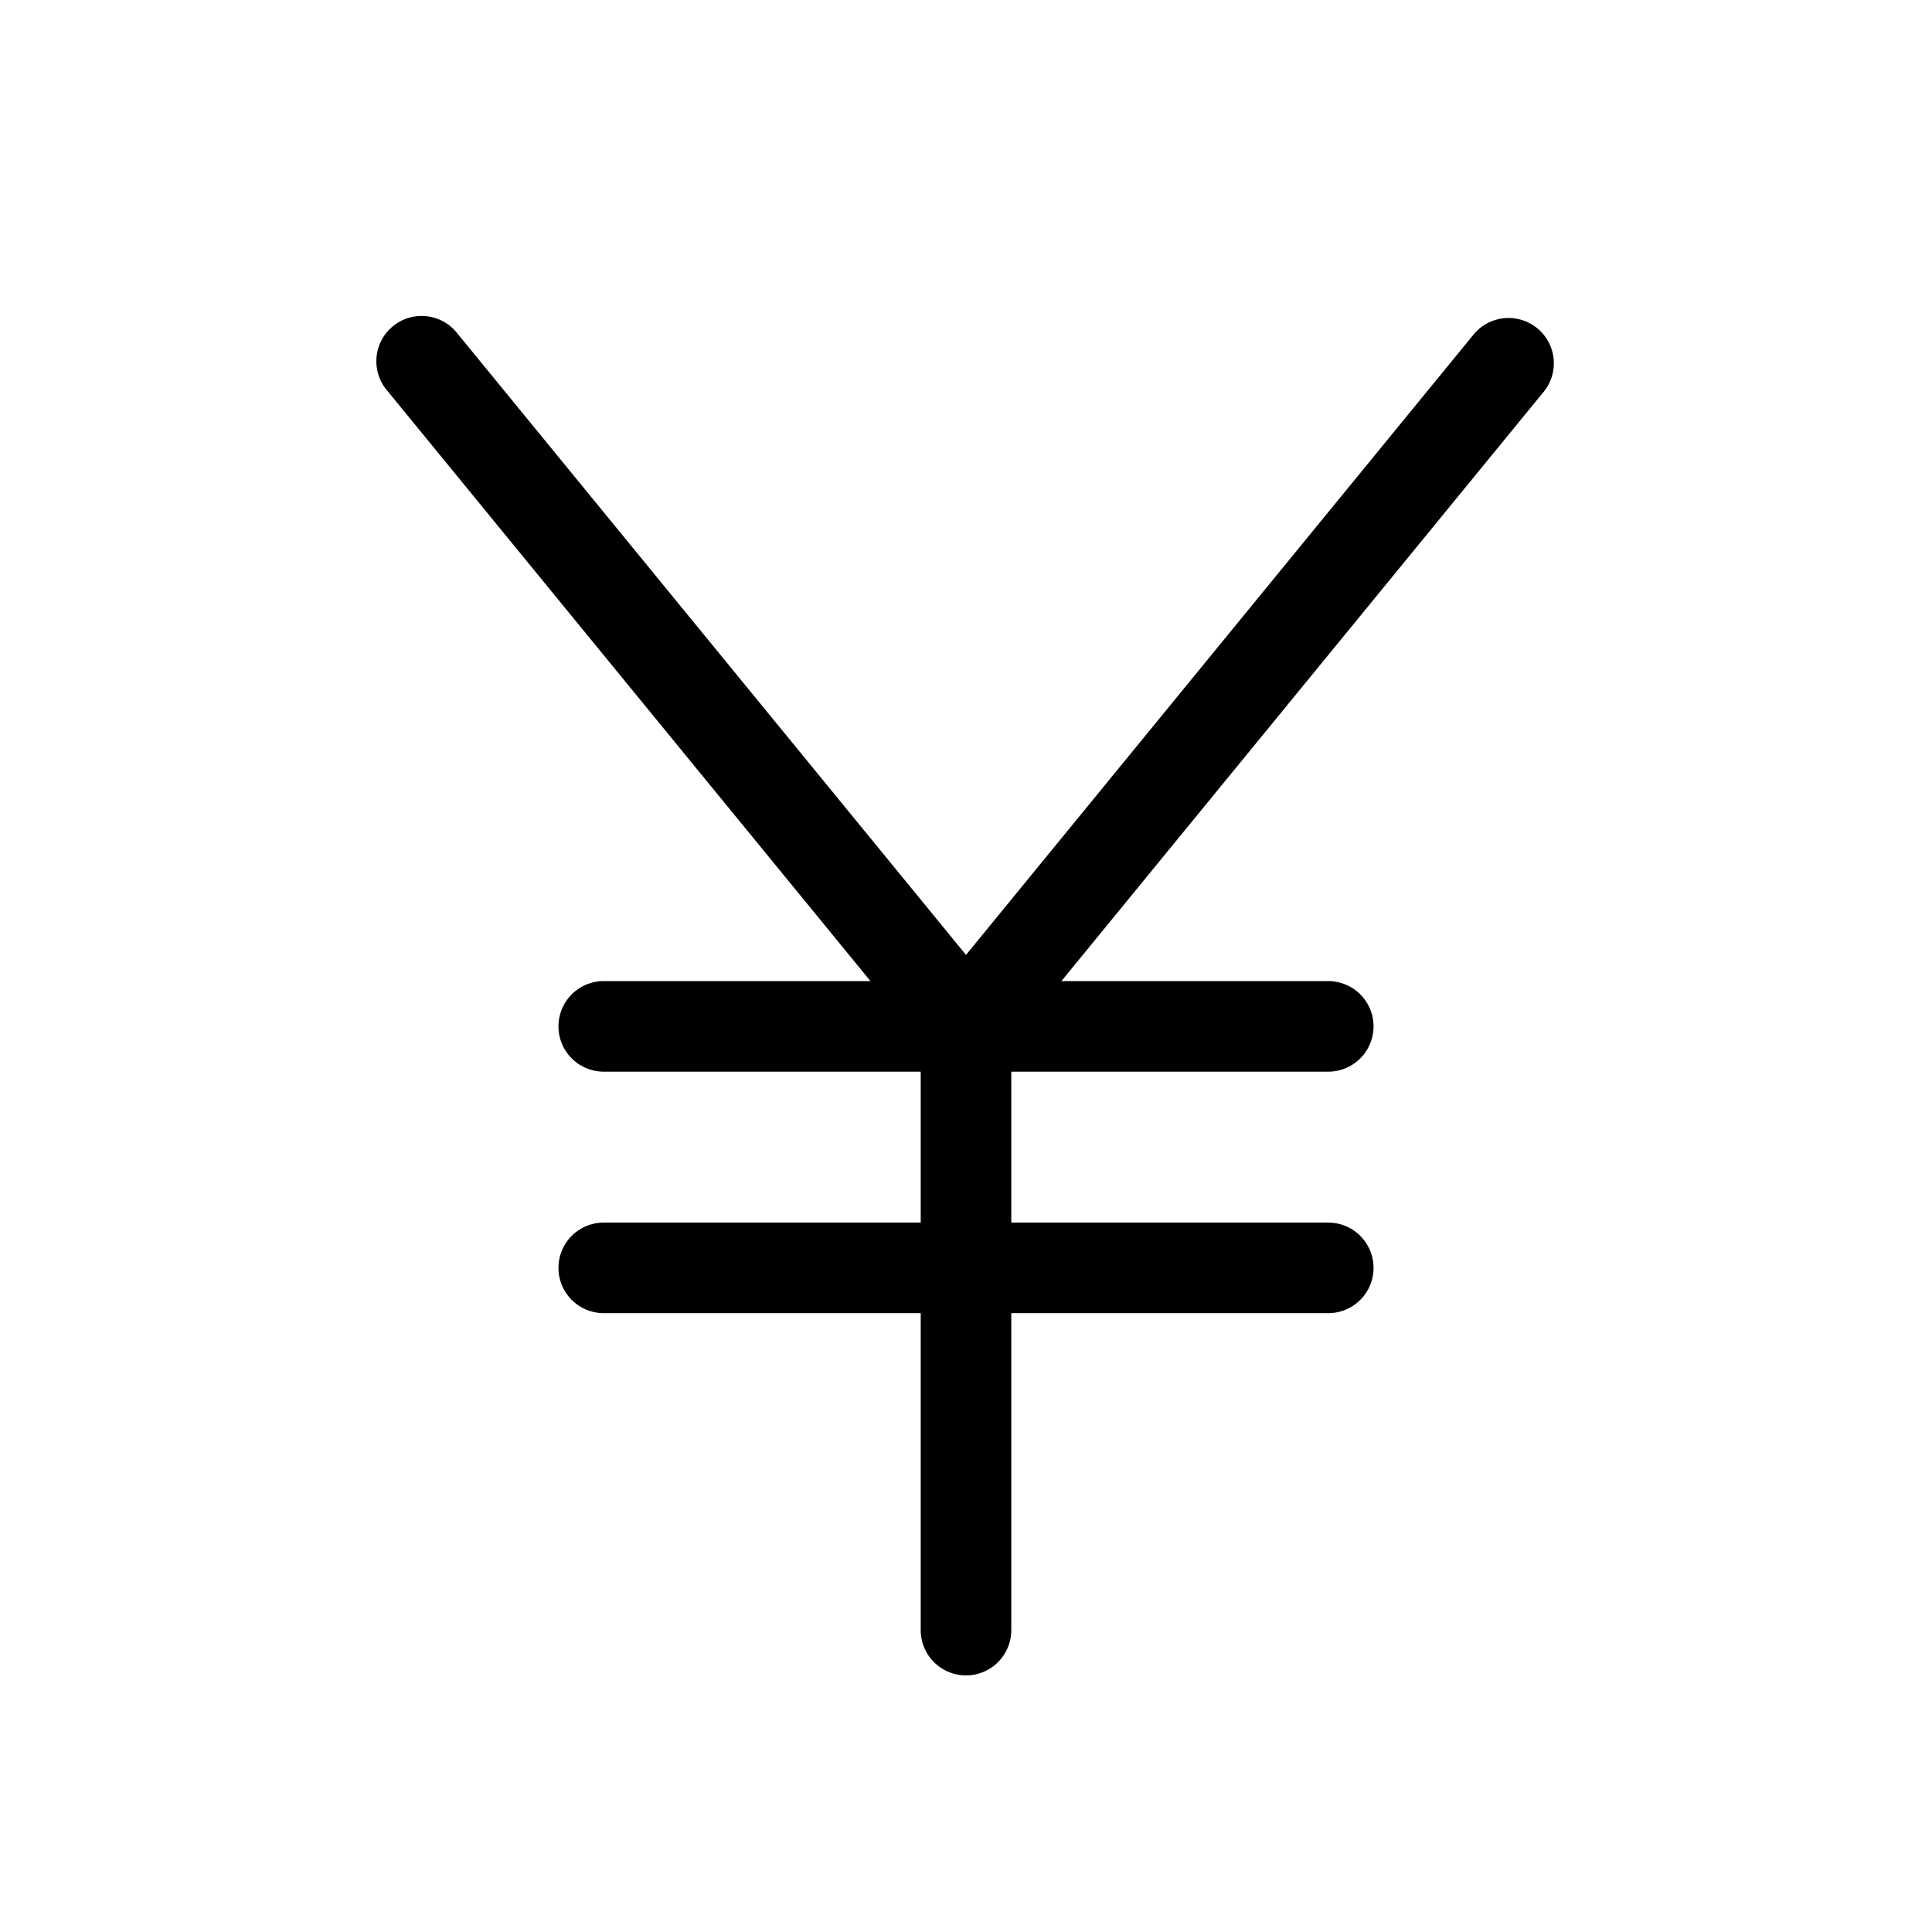
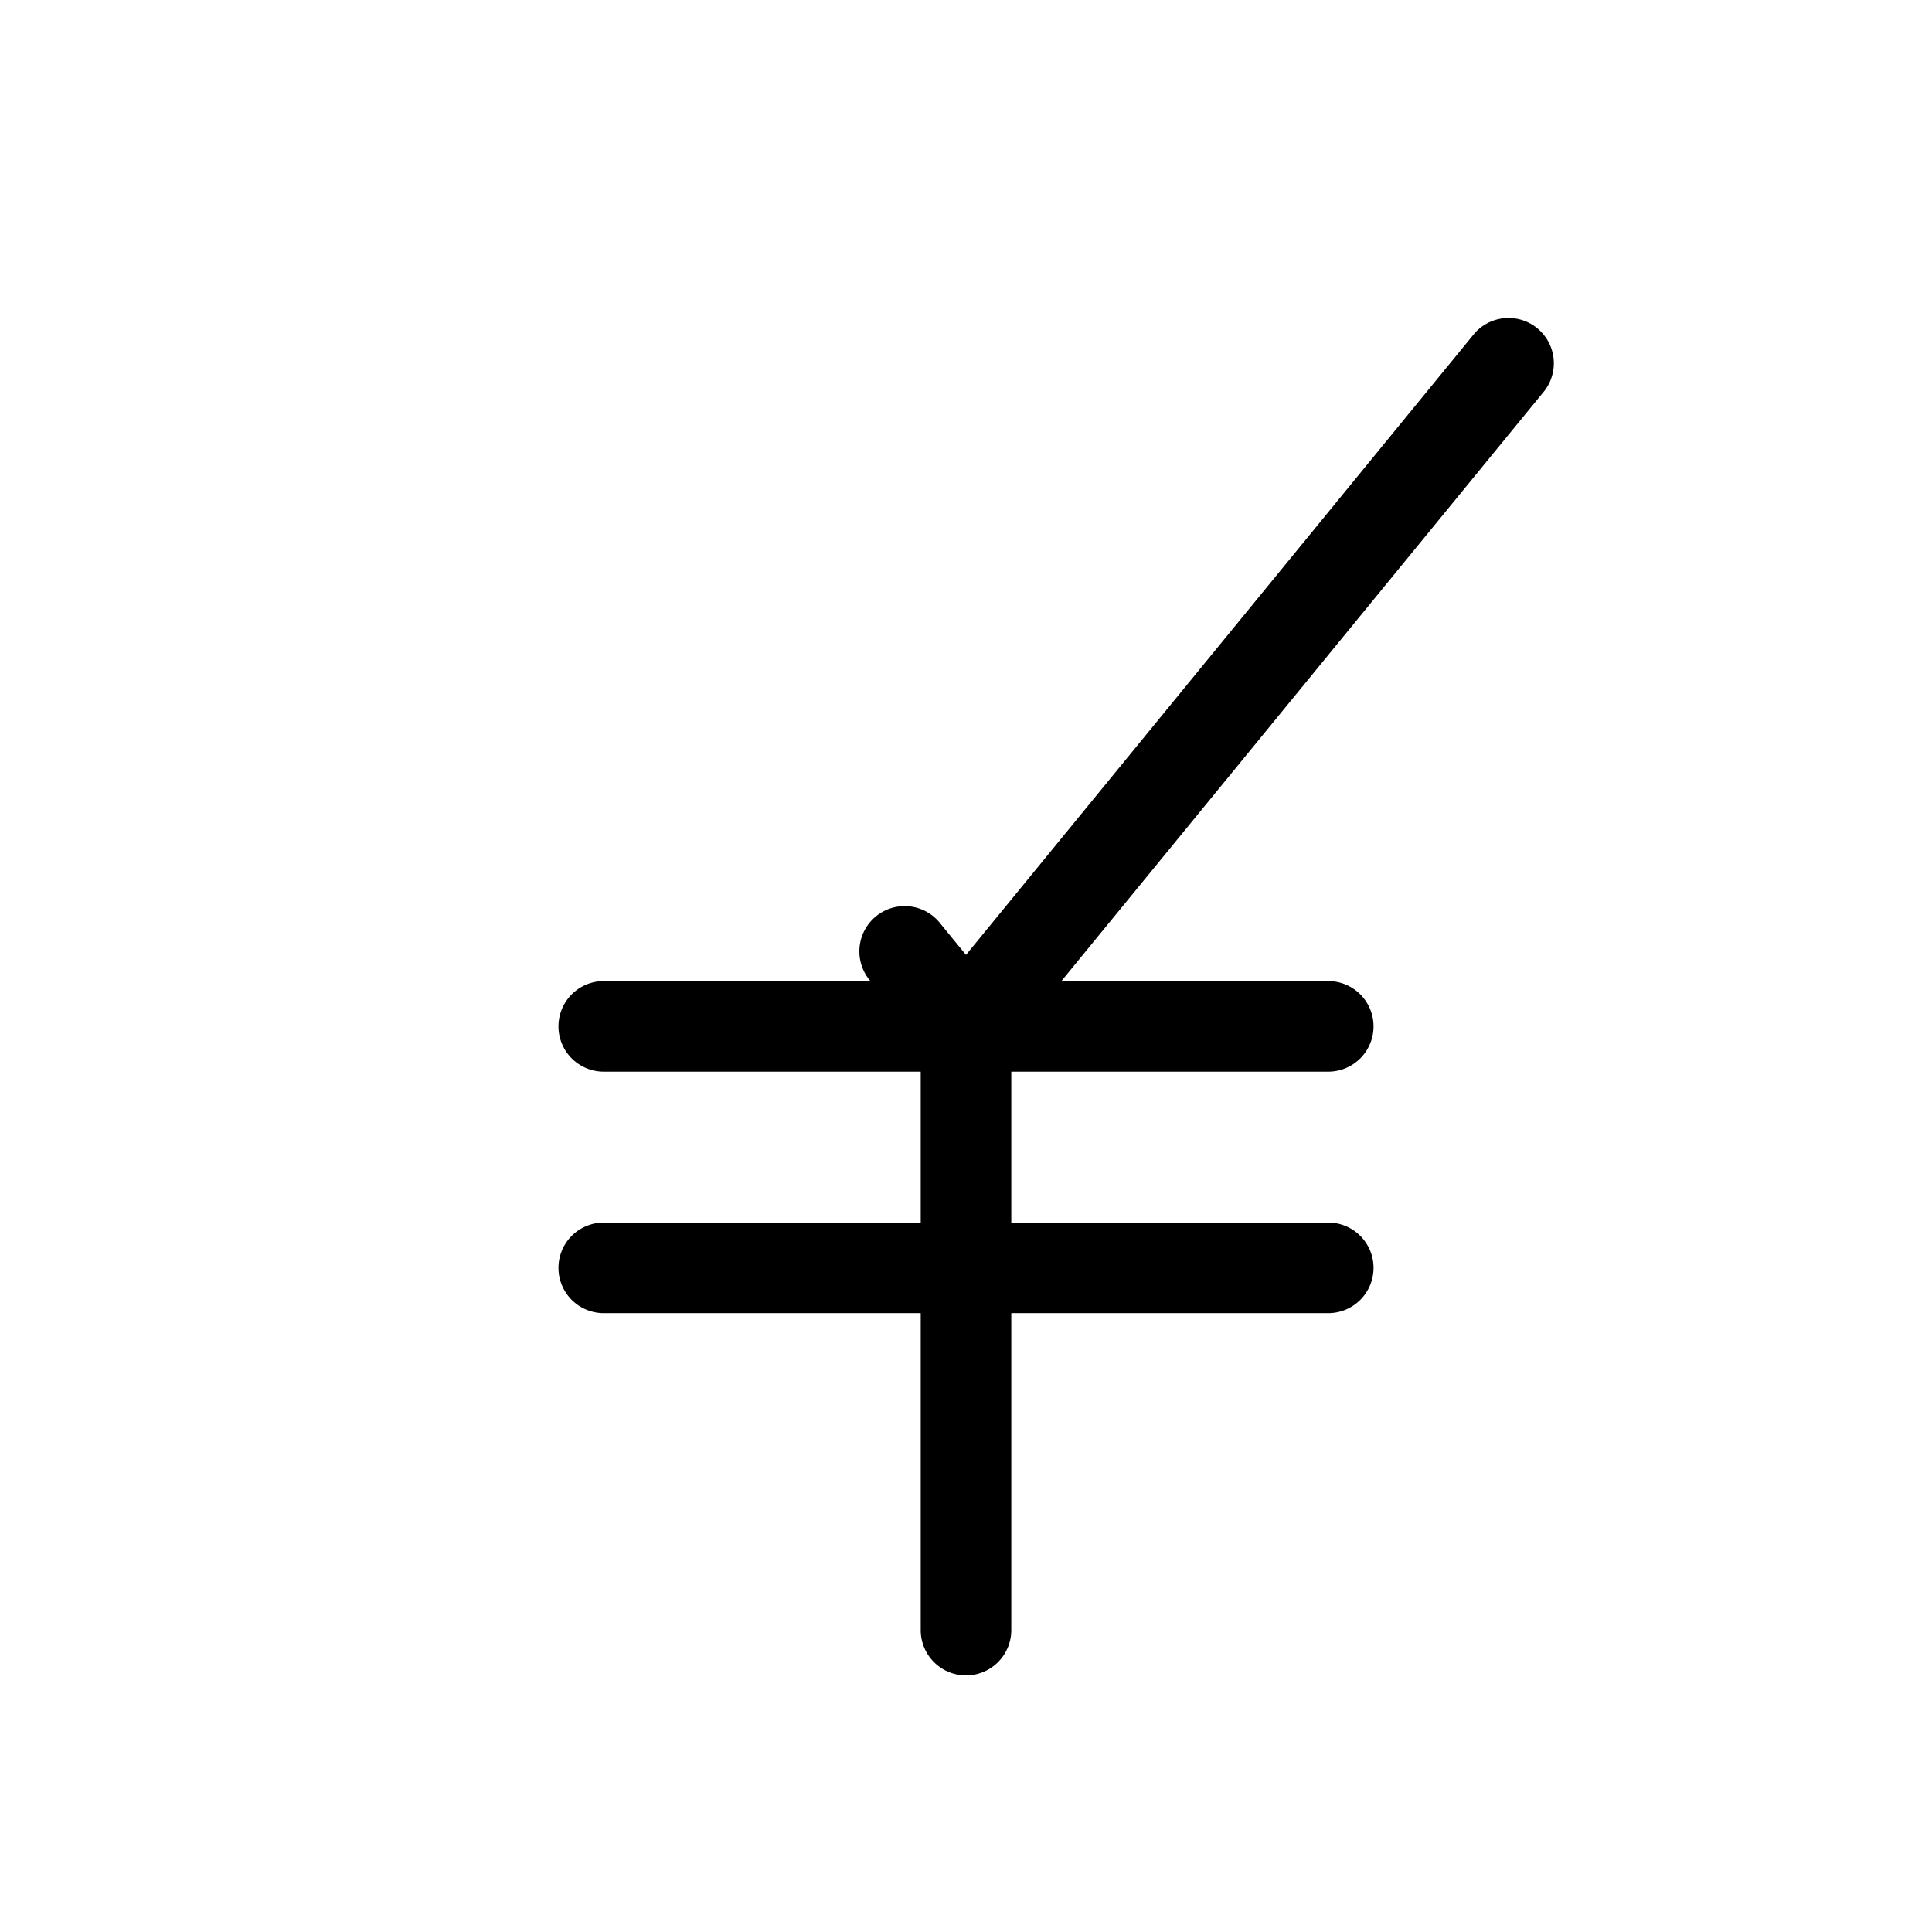
<svg xmlns="http://www.w3.org/2000/svg" viewBox="0 0 256 256" fill="currentColor">
-   <path d="M204.64,51.8l-64,78.2H176a6,6,0,0,1,0,12H134v20h42a6,6,0,0,1,0,12H134v42a6,6,0,0,1-12,0V174H80a6,6,0,0,1,0-12h42V142H80a6,6,0,0,1,0-12h35.34l-64-78.2a6,6,0,1,1,9.28-7.6L128,126.53,195.36,44.2a6,6,0,0,1,9.28,7.6Z" />
+   <path d="M204.64,51.8l-64,78.2H176a6,6,0,0,1,0,12H134v20h42a6,6,0,0,1,0,12H134v42a6,6,0,0,1-12,0V174H80a6,6,0,0,1,0-12h42V142H80a6,6,0,0,1,0-12h35.34a6,6,0,1,1,9.28-7.6L128,126.53,195.36,44.2a6,6,0,0,1,9.28,7.6Z" />
</svg>